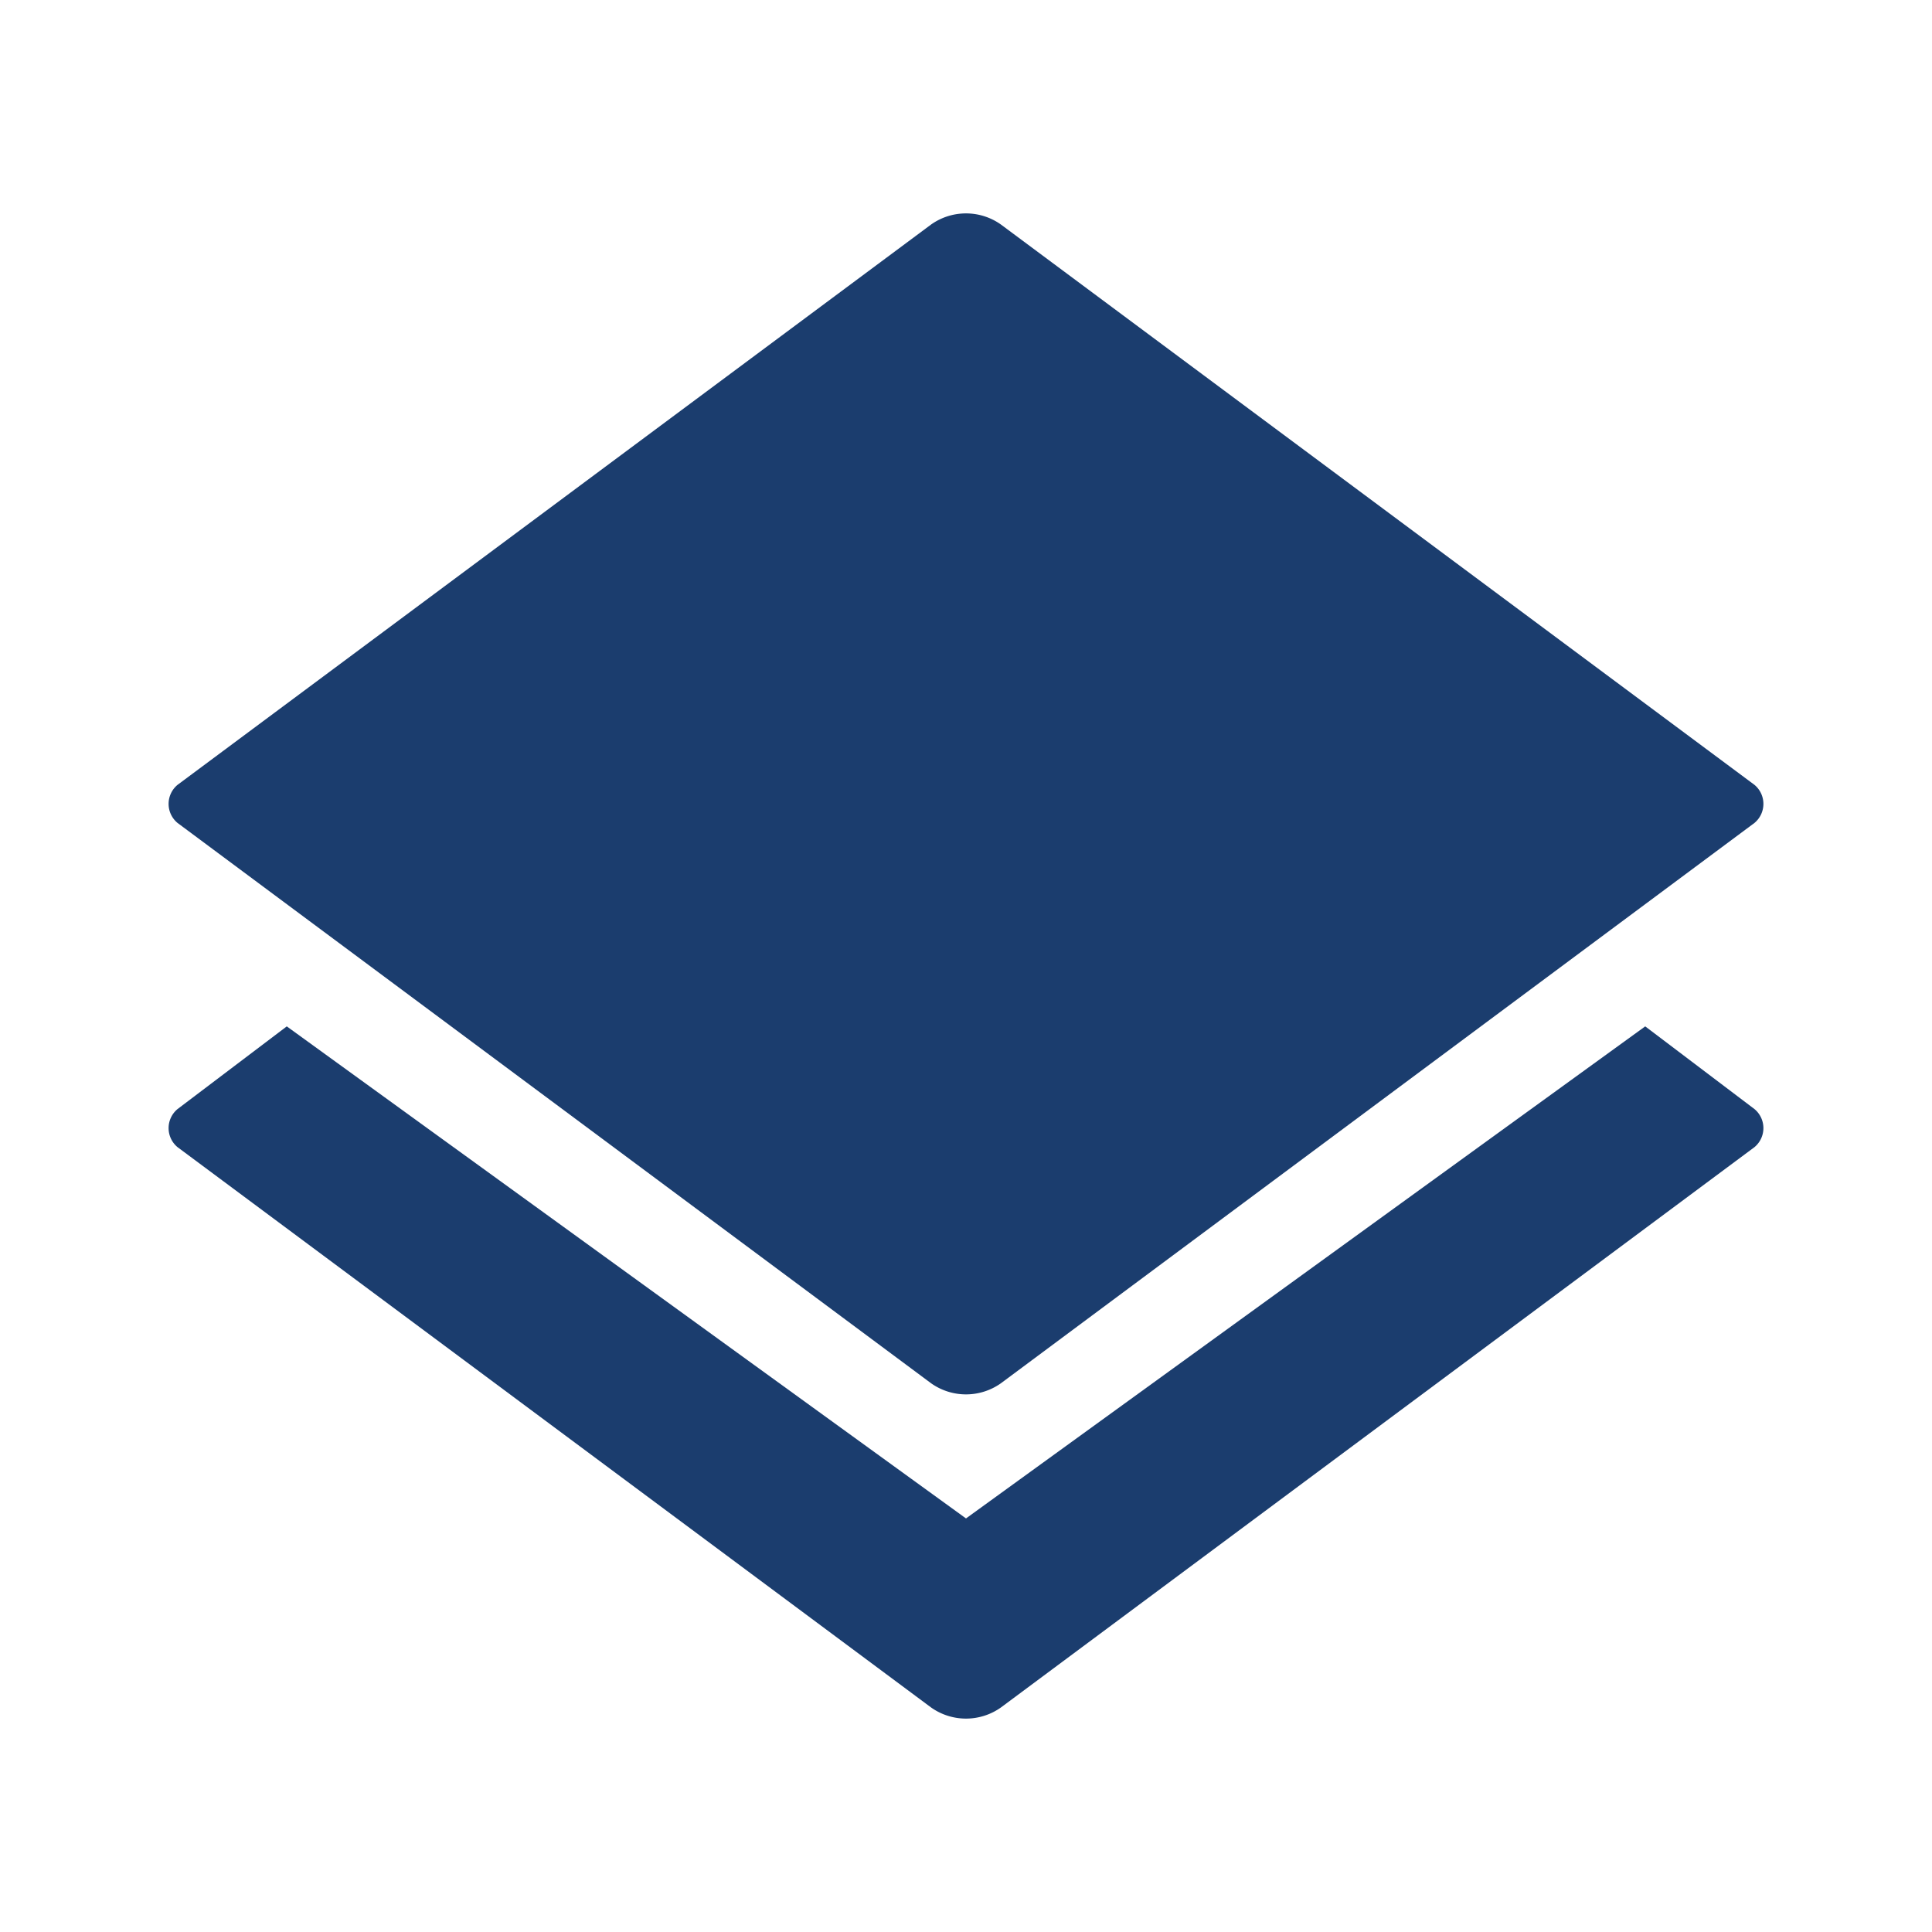
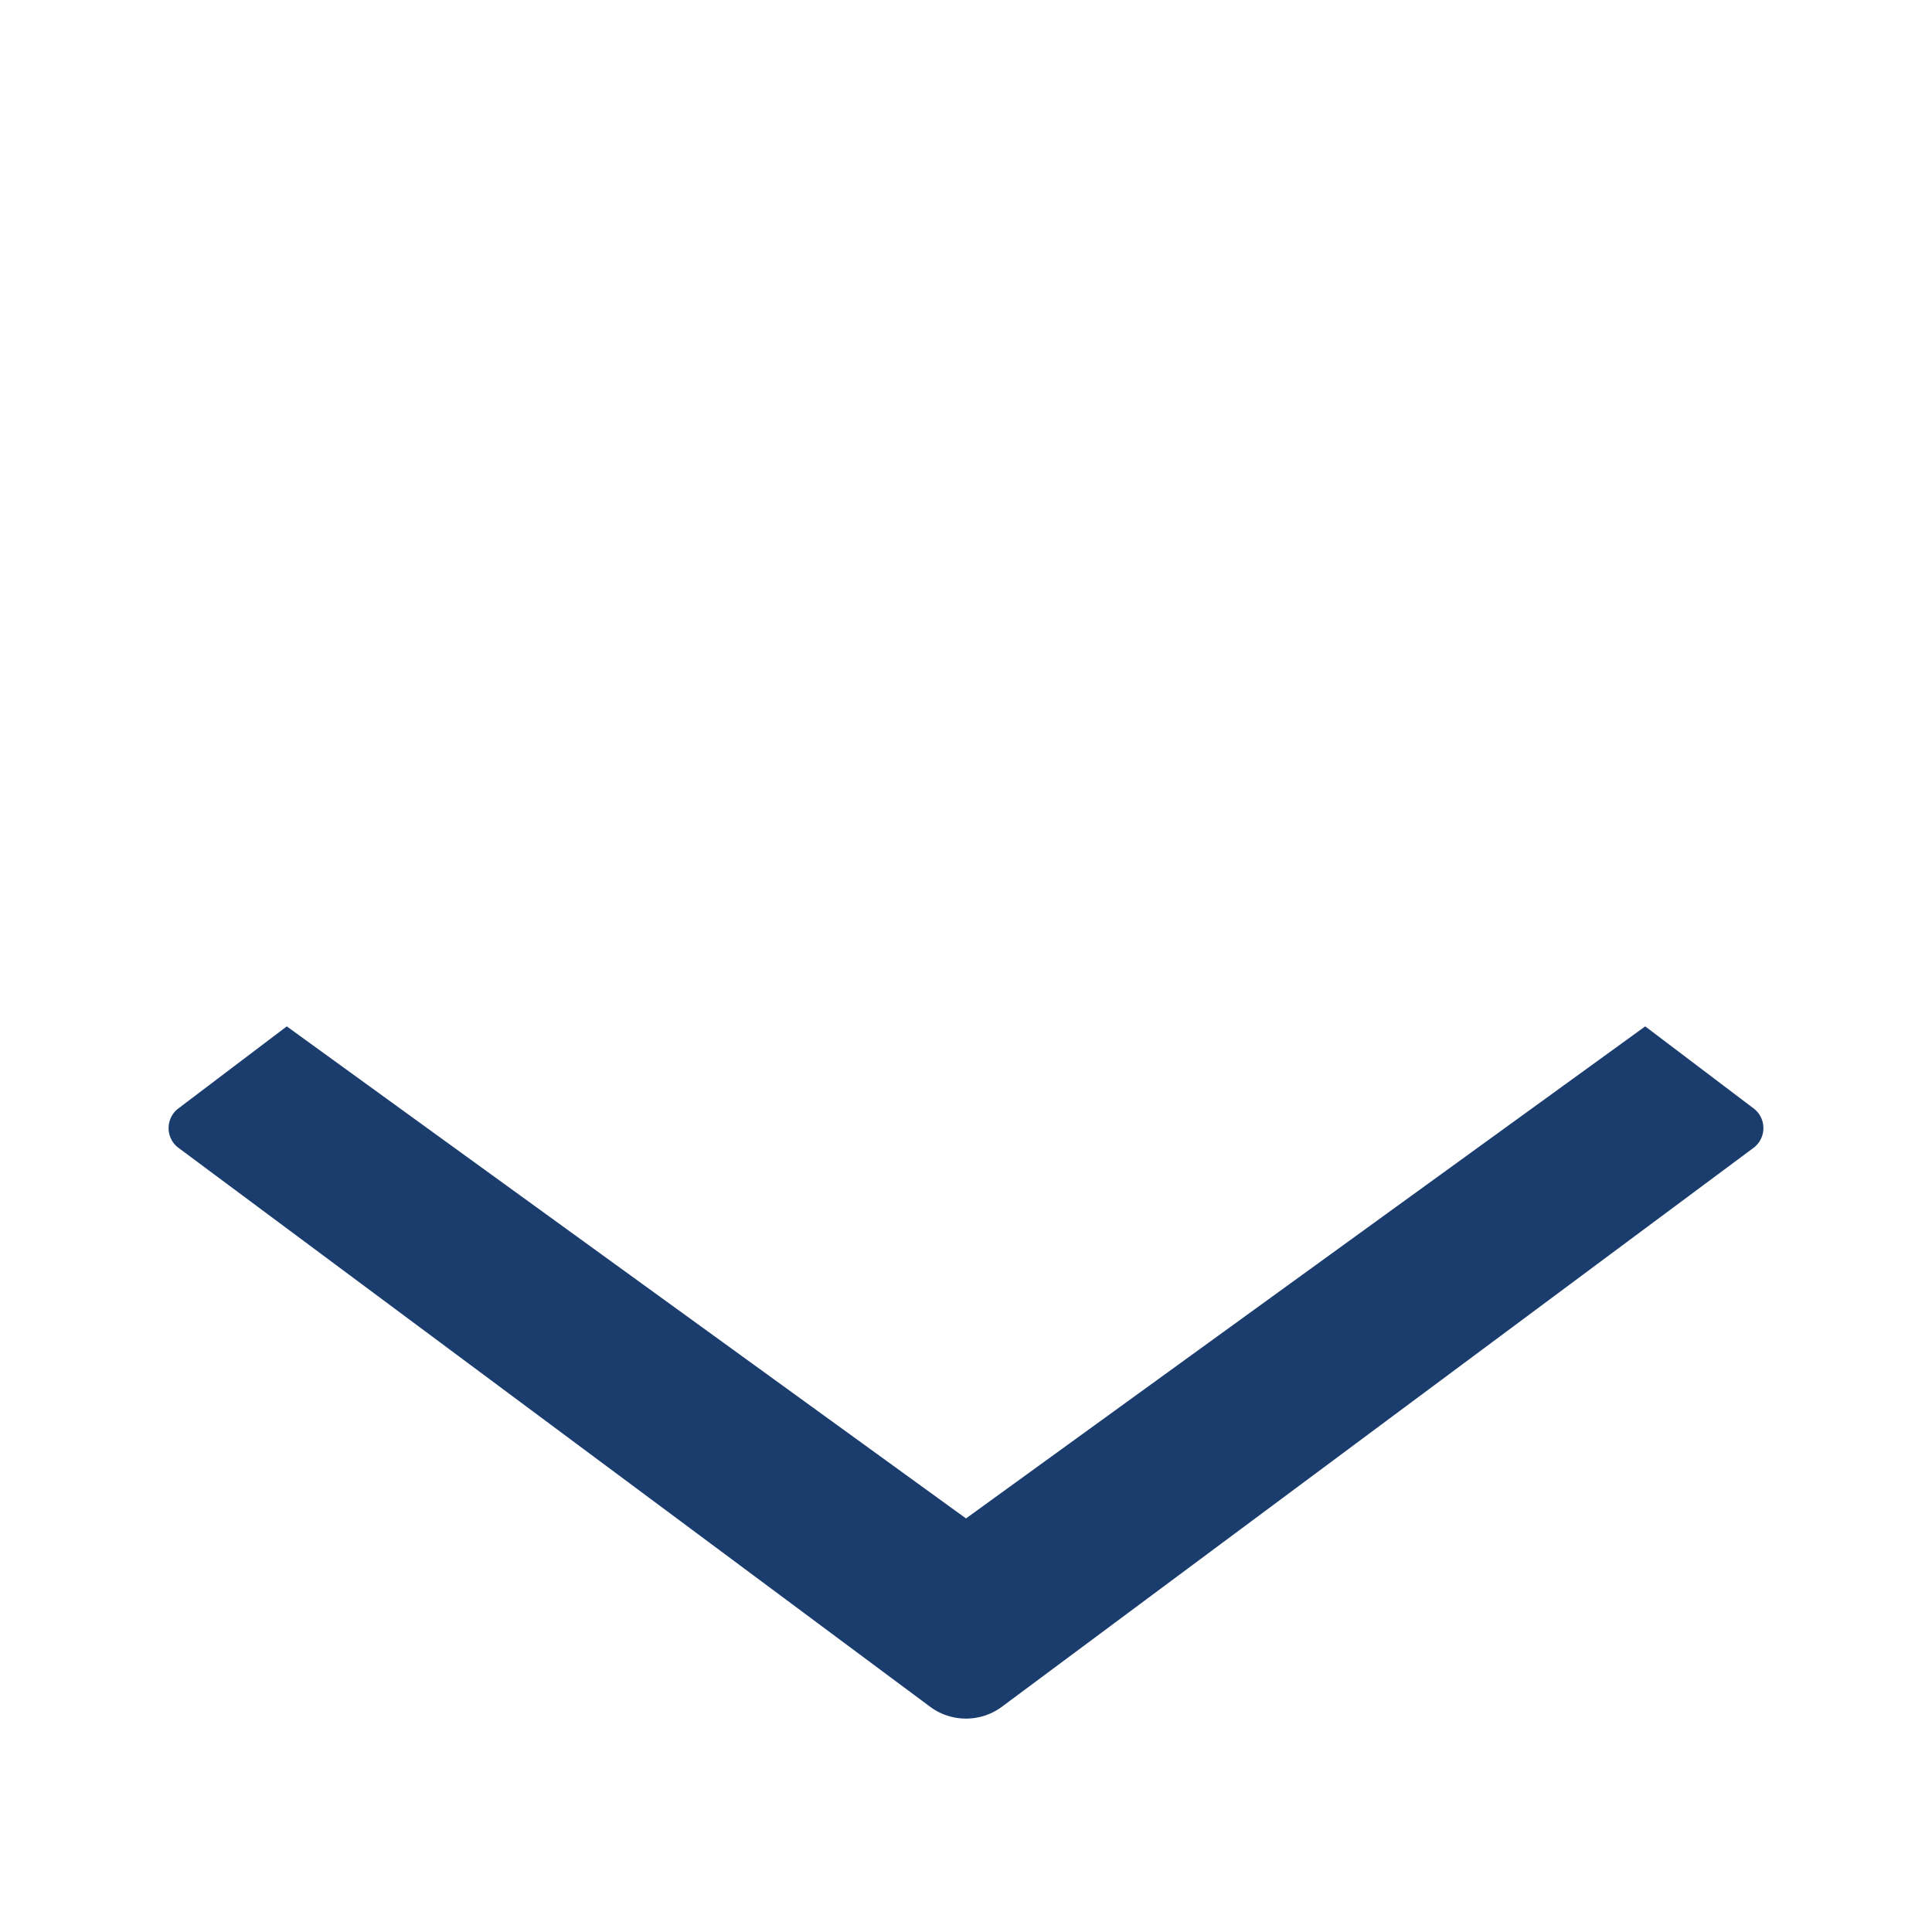
<svg xmlns="http://www.w3.org/2000/svg" viewBox="0 0 32 32">
  <defs>
    <style>
      .a {
        fill: #1b3d6e;
      }
    </style>
  </defs>
  <g>
    <path class="a" d="M27.25,17,16,25.15,4.75,17,2.94,18.37a.41.41,0,0,0,0,.63l12.48,9.28a1,1,0,0,0,1.16,0L29.06,19a.41.41,0,0,0,0-.63Z" />
-     <path class="a" d="M15.42,22.91a1,1,0,0,0,1.16,0l12.48-9.28a.41.41,0,0,0,0-.63L16.58,3.72a1,1,0,0,0-1.16,0L2.94,13a.41.41,0,0,0,0,.63Z" />
  </g>
</svg>